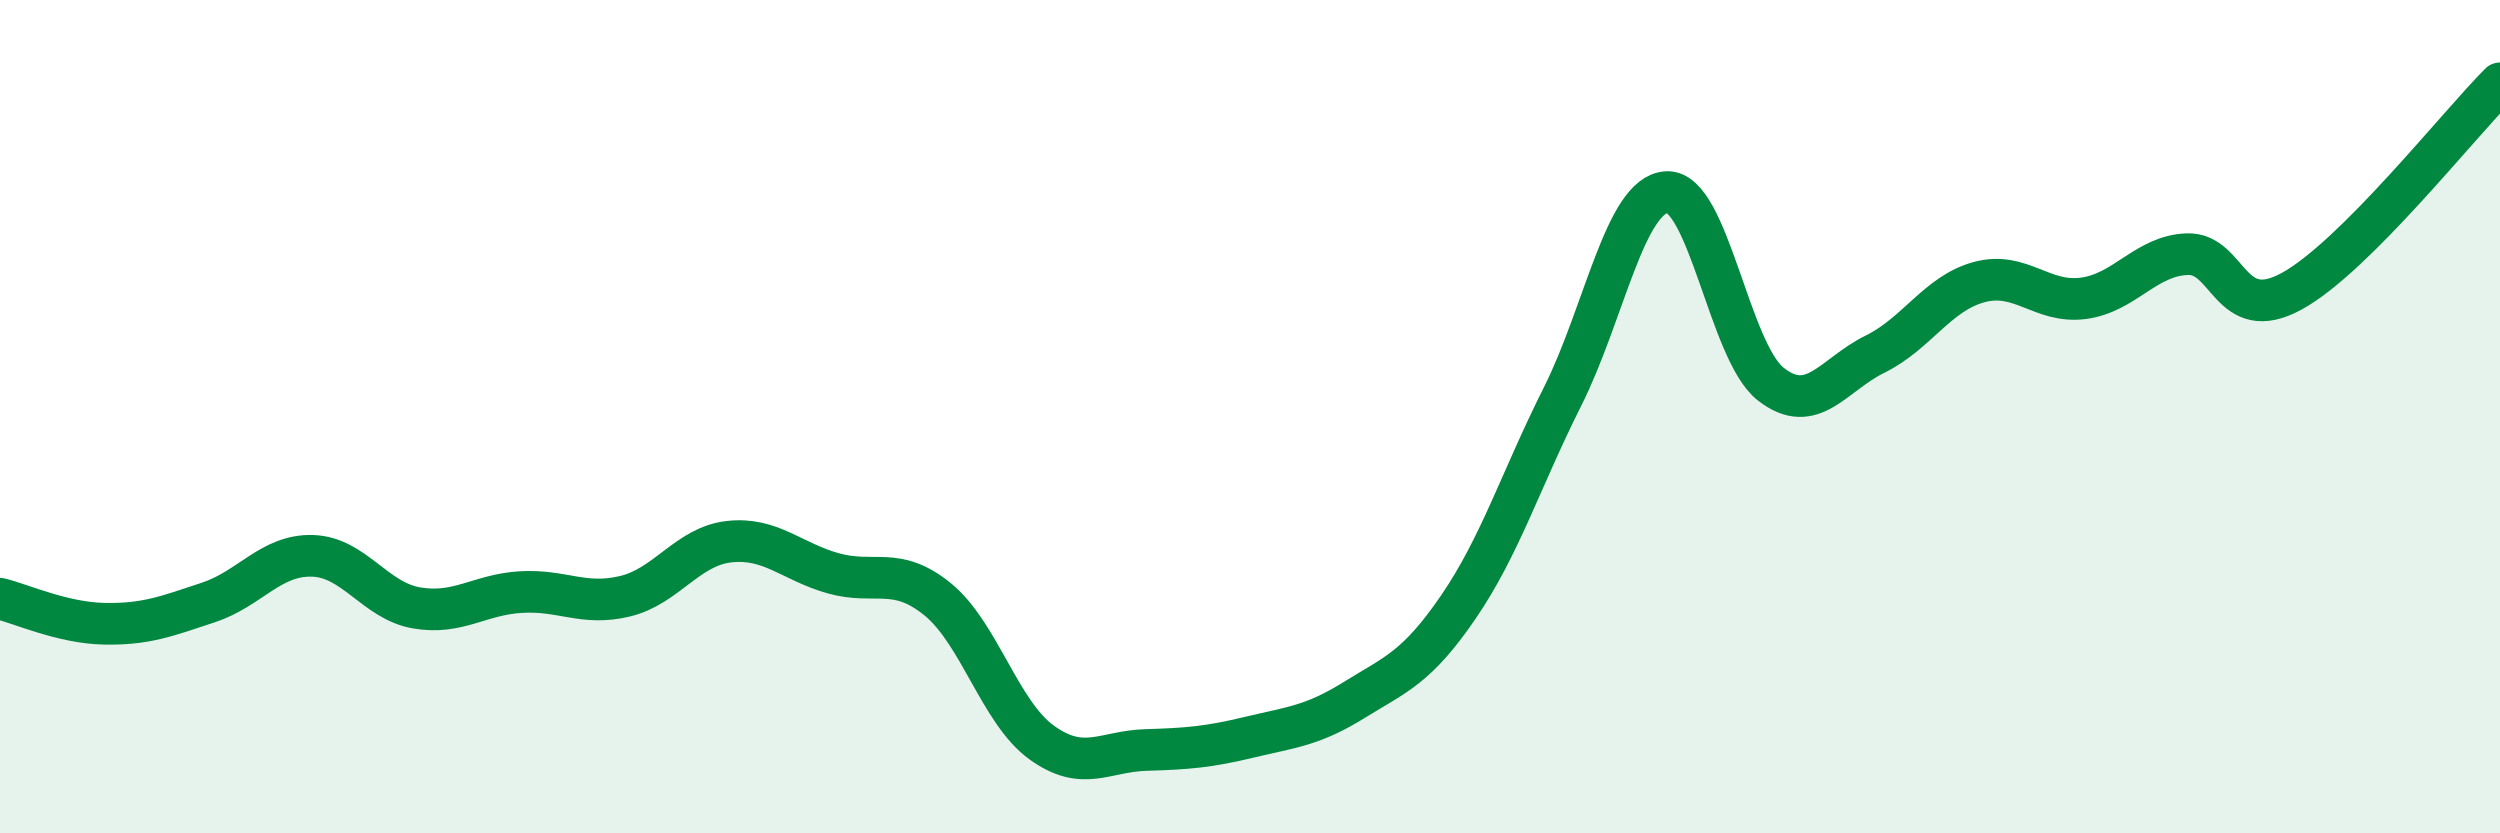
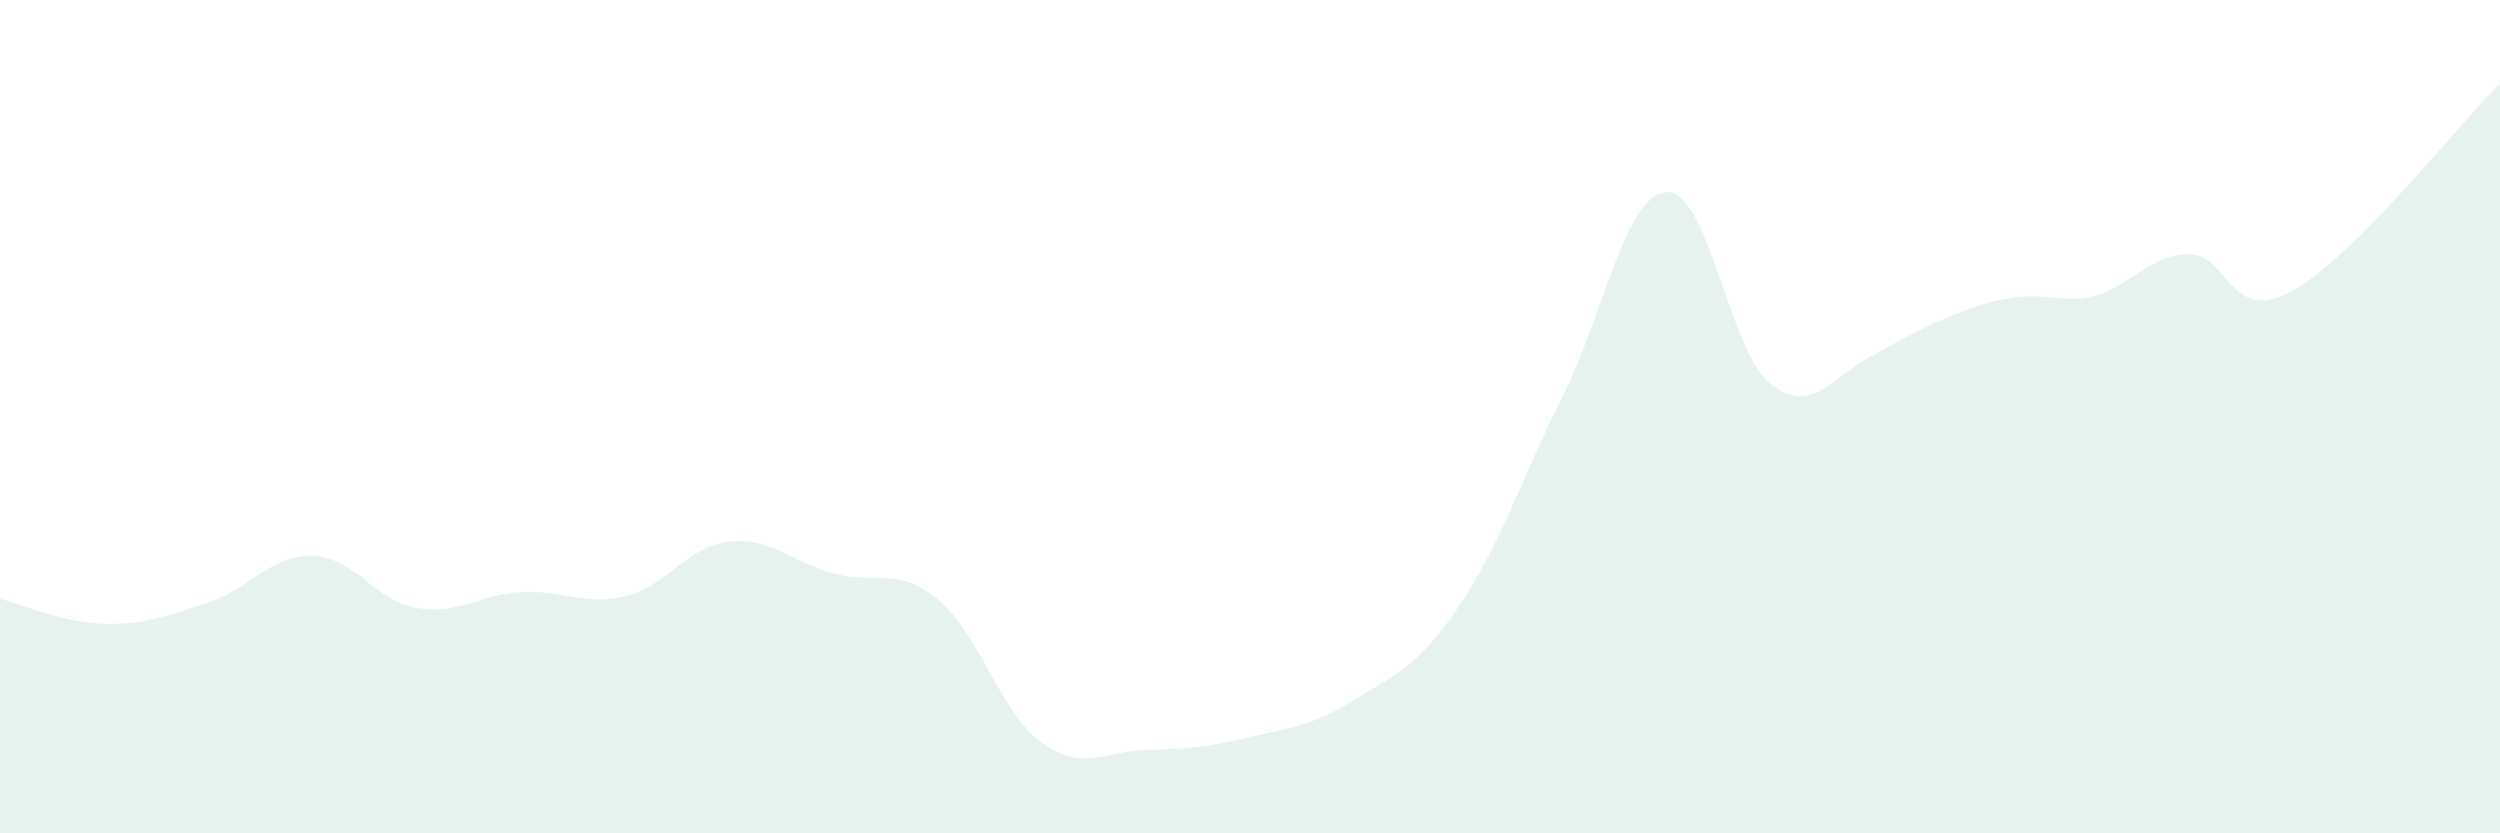
<svg xmlns="http://www.w3.org/2000/svg" width="60" height="20" viewBox="0 0 60 20">
-   <path d="M 0,14.37 C 0.5,14.49 1.5,14.95 2.5,14.97 C 3.5,14.99 4,14.79 5,14.46 C 6,14.13 6.5,13.31 7.5,13.34 C 8.5,13.37 9,14.42 10,14.59 C 11,14.76 11.5,14.27 12.5,14.21 C 13.5,14.15 14,14.55 15,14.31 C 16,14.07 16.5,13.11 17.5,13 C 18.5,12.89 19,13.48 20,13.76 C 21,14.04 21.5,13.57 22.5,14.38 C 23.5,15.19 24,17.1 25,17.82 C 26,18.54 26.5,18.03 27.5,18 C 28.5,17.97 29,17.93 30,17.69 C 31,17.45 31.5,17.42 32.5,16.8 C 33.5,16.18 34,16.03 35,14.57 C 36,13.11 36.5,11.51 37.5,9.52 C 38.5,7.53 39,4.67 40,4.61 C 41,4.55 41.5,8.44 42.5,9.22 C 43.5,10 44,8.99 45,8.5 C 46,8.01 46.5,7.04 47.5,6.77 C 48.5,6.5 49,7.29 50,7.16 C 51,7.03 51.5,6.13 52.5,6.1 C 53.5,6.07 53.5,7.81 55,6.99 C 56.5,6.17 59,3 60,2L60 20L0 20Z" fill="#008740" opacity="0.1" stroke-linecap="round" stroke-linejoin="round" />
-   <path d="M 0,14.37 C 0.5,14.49 1.5,14.95 2.5,14.97 C 3.5,14.99 4,14.79 5,14.46 C 6,14.13 6.5,13.31 7.5,13.34 C 8.5,13.37 9,14.42 10,14.59 C 11,14.76 11.5,14.27 12.5,14.21 C 13.5,14.15 14,14.55 15,14.31 C 16,14.07 16.5,13.11 17.5,13 C 18.5,12.89 19,13.48 20,13.76 C 21,14.04 21.5,13.57 22.5,14.38 C 23.5,15.19 24,17.1 25,17.82 C 26,18.54 26.5,18.03 27.5,18 C 28.5,17.97 29,17.93 30,17.69 C 31,17.45 31.5,17.42 32.5,16.8 C 33.5,16.18 34,16.03 35,14.57 C 36,13.11 36.5,11.51 37.5,9.52 C 38.5,7.53 39,4.67 40,4.61 C 41,4.55 41.5,8.44 42.5,9.22 C 43.5,10 44,8.99 45,8.5 C 46,8.01 46.5,7.04 47.5,6.77 C 48.5,6.5 49,7.29 50,7.16 C 51,7.03 51.5,6.13 52.5,6.1 C 53.5,6.07 53.5,7.81 55,6.99 C 56.5,6.17 59,3 60,2" stroke="#008740" stroke-width="1" fill="none" stroke-linecap="round" stroke-linejoin="round" />
+   <path d="M 0,14.37 C 0.5,14.49 1.5,14.95 2.5,14.97 C 3.5,14.99 4,14.79 5,14.46 C 6,14.13 6.5,13.31 7.5,13.34 C 8.5,13.37 9,14.42 10,14.59 C 11,14.76 11.5,14.27 12.5,14.21 C 13.5,14.15 14,14.55 15,14.31 C 16,14.07 16.5,13.11 17.5,13 C 18.5,12.89 19,13.48 20,13.76 C 21,14.04 21.5,13.57 22.5,14.38 C 23.5,15.19 24,17.1 25,17.82 C 26,18.54 26.5,18.03 27.5,18 C 28.5,17.97 29,17.93 30,17.69 C 31,17.45 31.5,17.42 32.5,16.8 C 33.5,16.18 34,16.03 35,14.57 C 36,13.11 36.5,11.51 37.5,9.52 C 38.5,7.53 39,4.67 40,4.61 C 41,4.55 41.5,8.44 42.5,9.22 C 43.5,10 44,8.99 45,8.5 C 48.5,6.5 49,7.29 50,7.16 C 51,7.03 51.5,6.13 52.5,6.1 C 53.5,6.07 53.5,7.81 55,6.99 C 56.5,6.17 59,3 60,2L60 20L0 20Z" fill="#008740" opacity="0.1" stroke-linecap="round" stroke-linejoin="round" />
</svg>